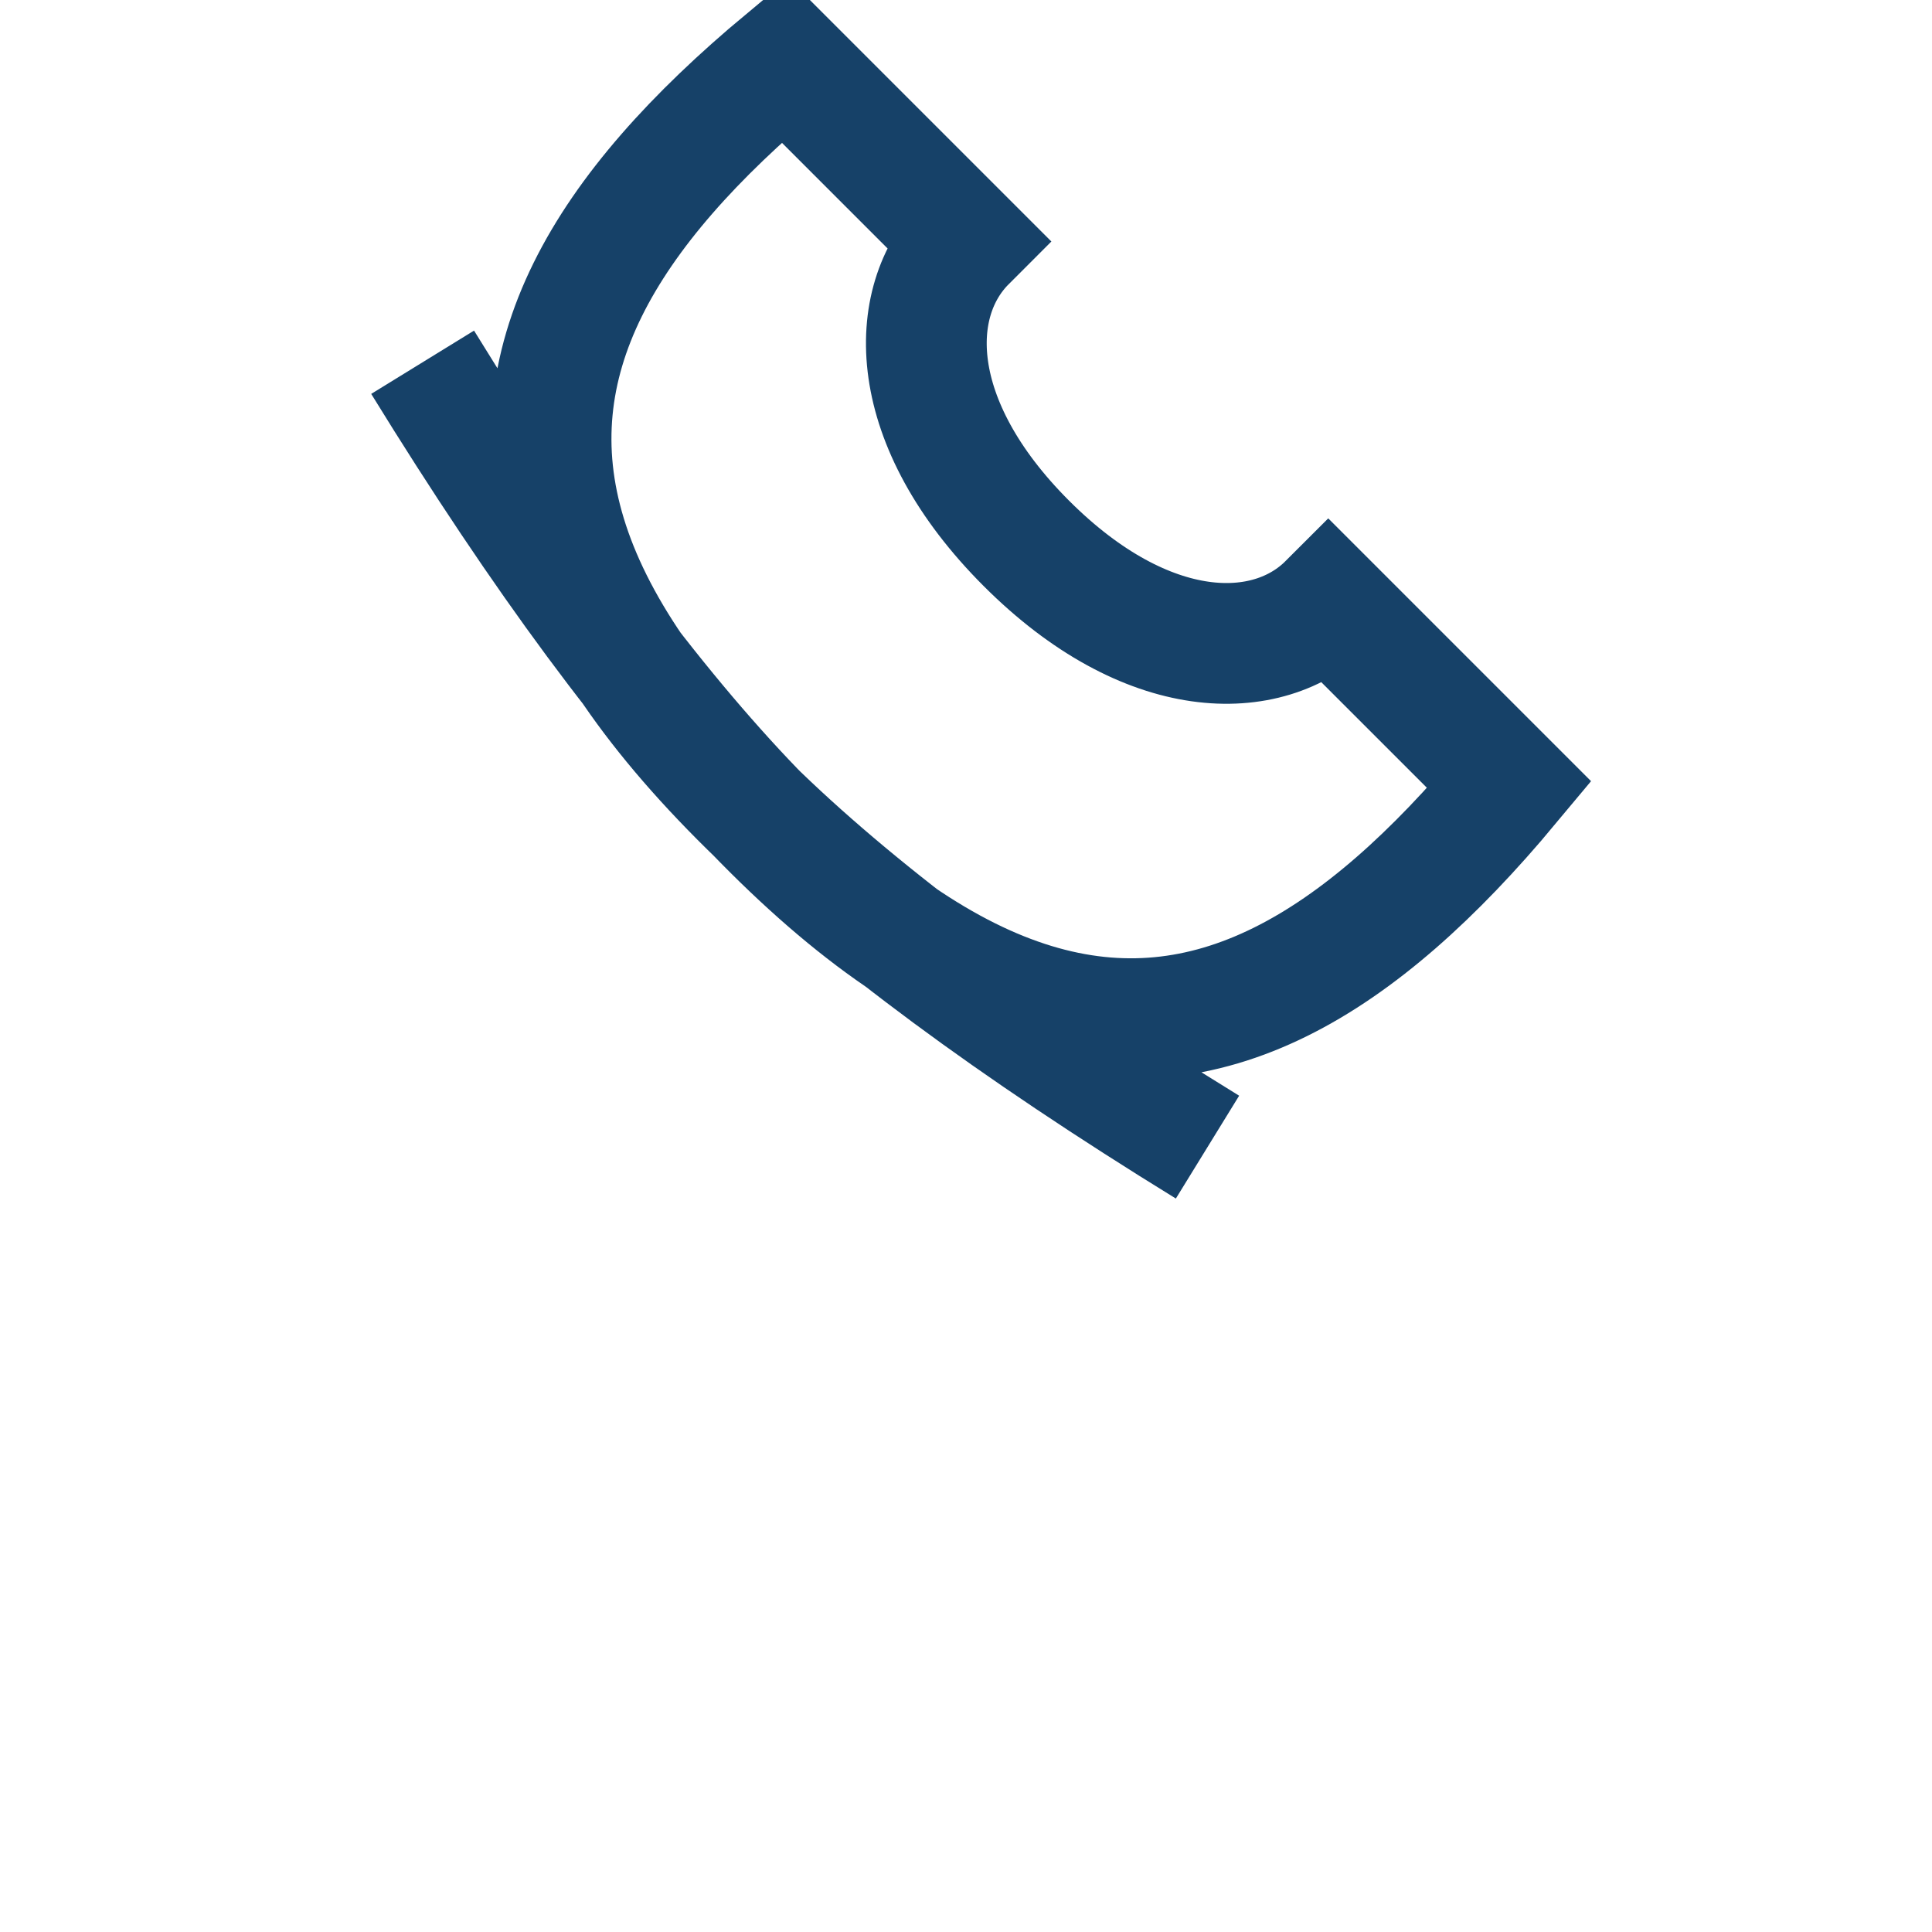
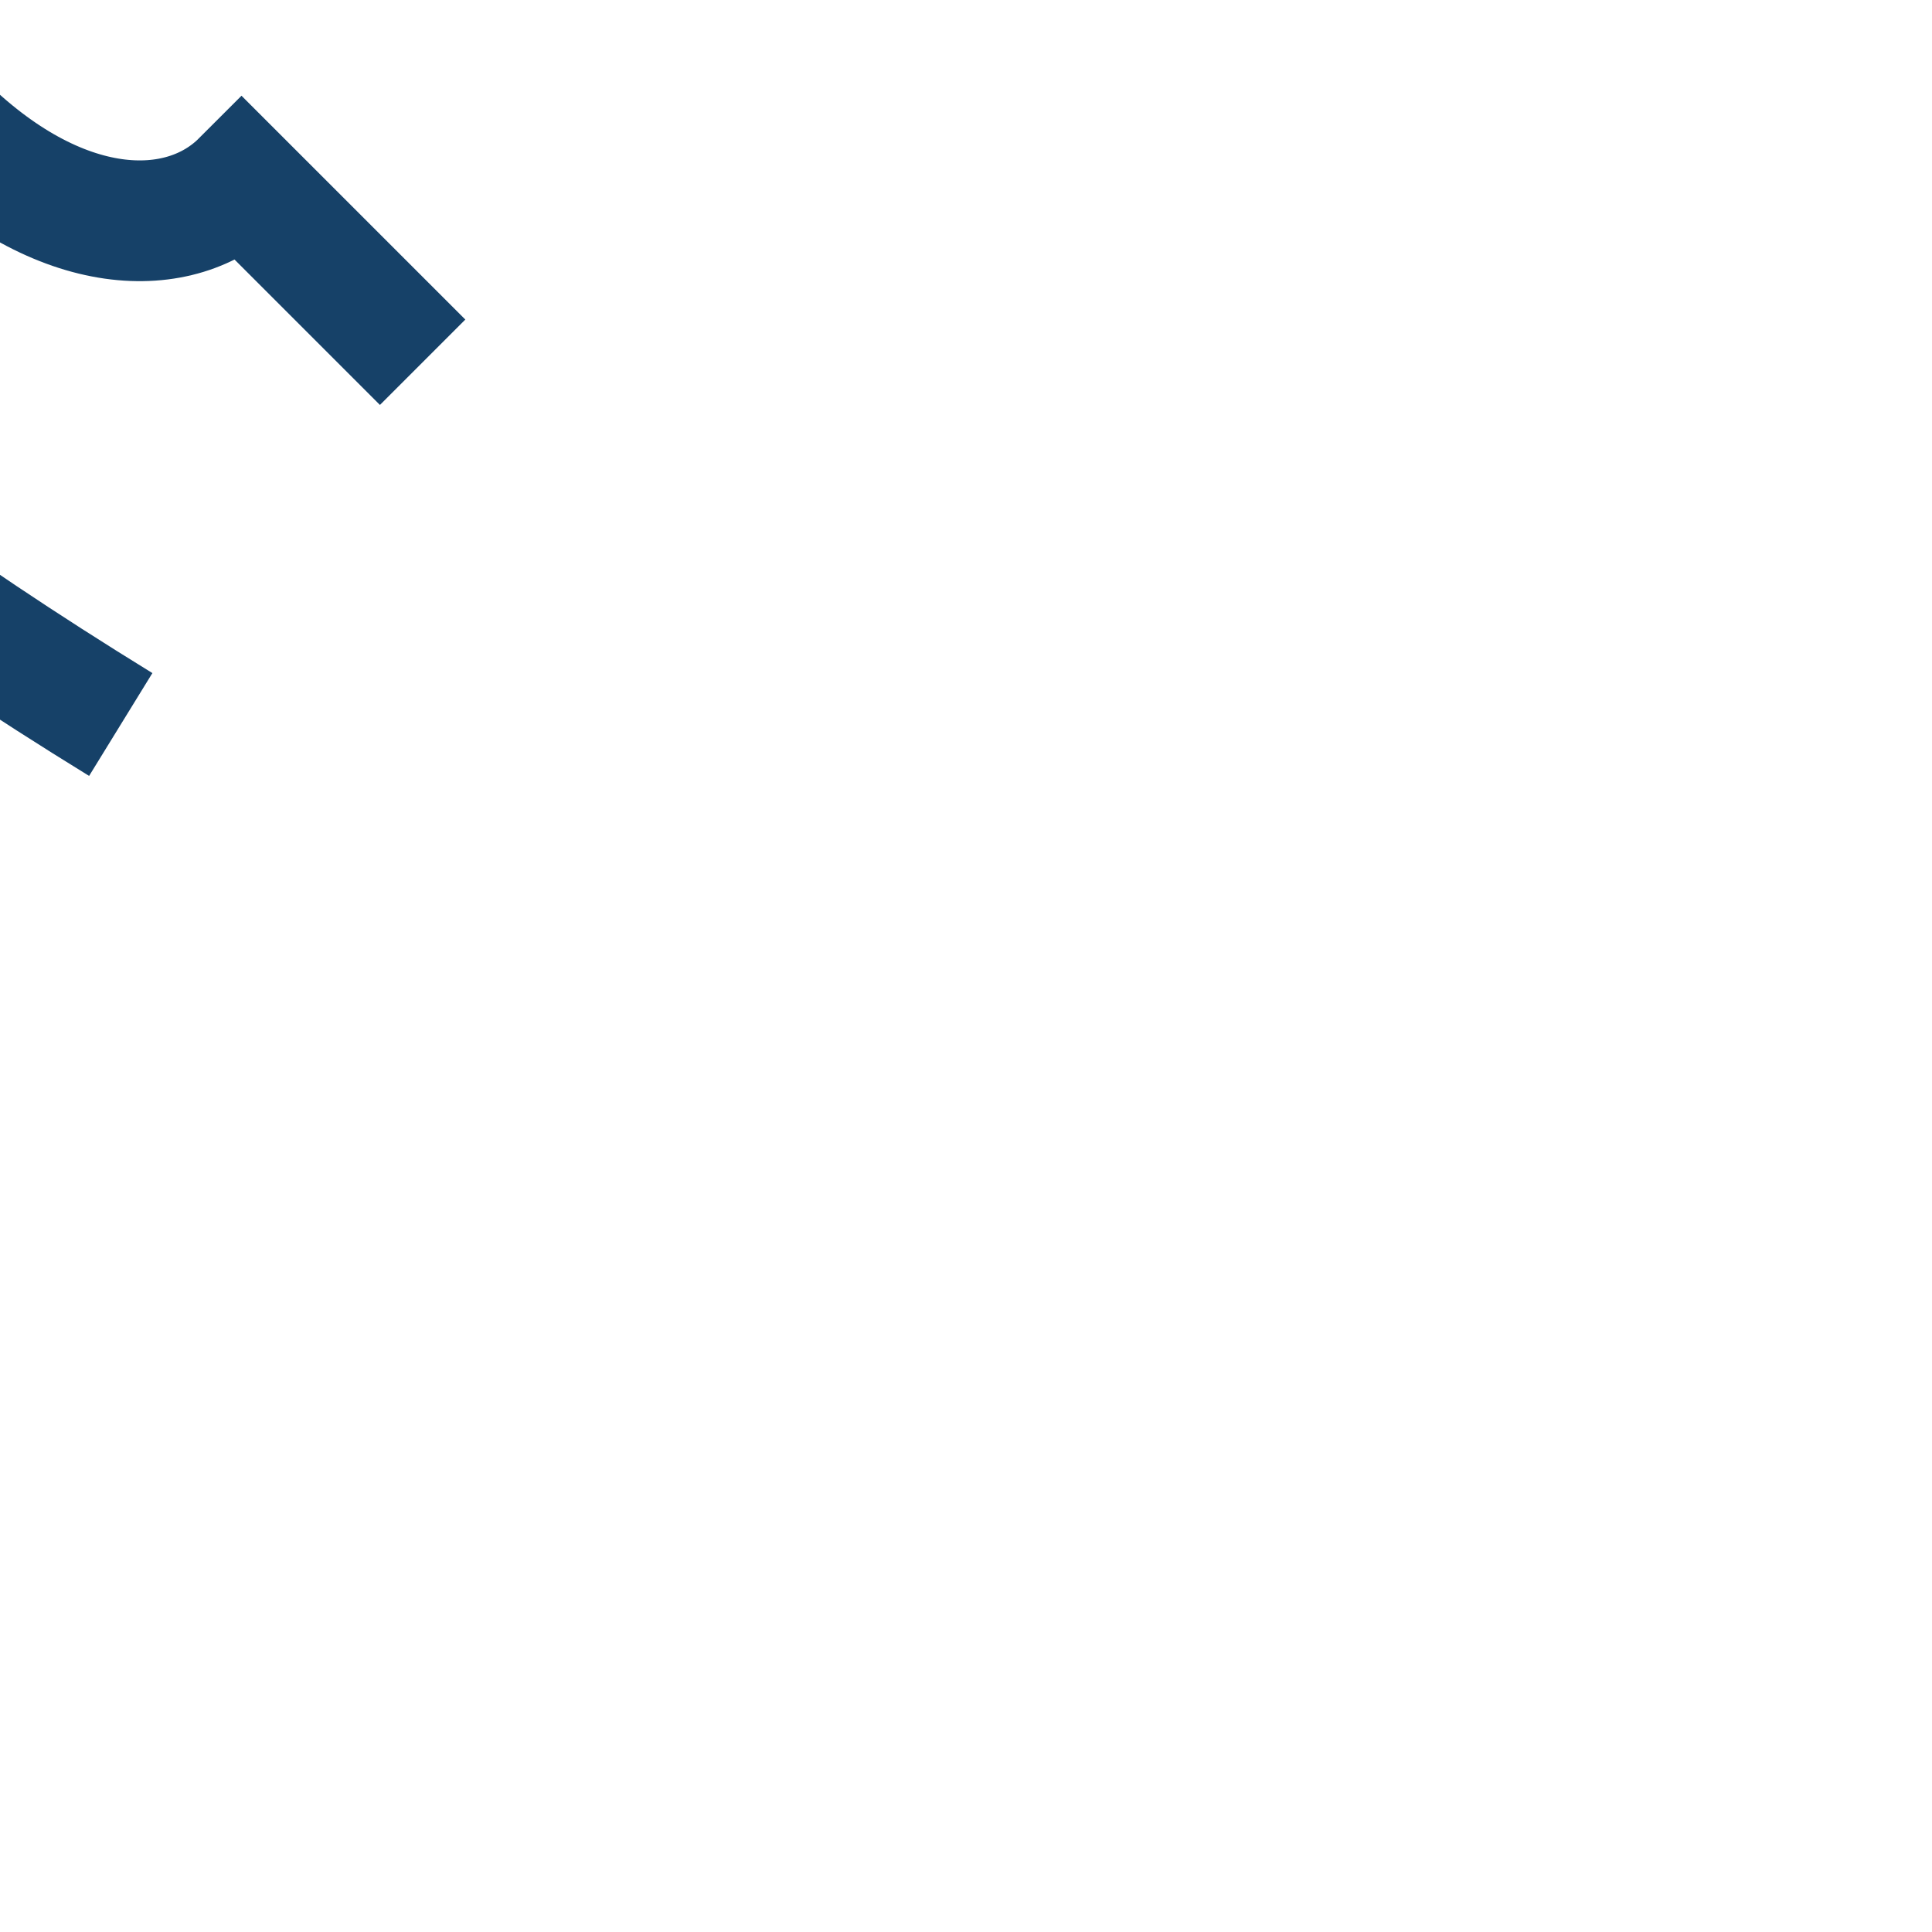
<svg xmlns="http://www.w3.org/2000/svg" width="32" height="32" viewBox="0 0 32 32">
-   <path d="M7 6c8 13 13 13 18 7l-3-3c-1 1-3 1-5-1s-2-4-1-5l-3-3c-6 5-6 10 7 18" stroke="#164168" stroke-width="2" fill="none" />
+   <path d="M7 6l-3-3c-1 1-3 1-5-1s-2-4-1-5l-3-3c-6 5-6 10 7 18" stroke="#164168" stroke-width="2" fill="none" />
</svg>